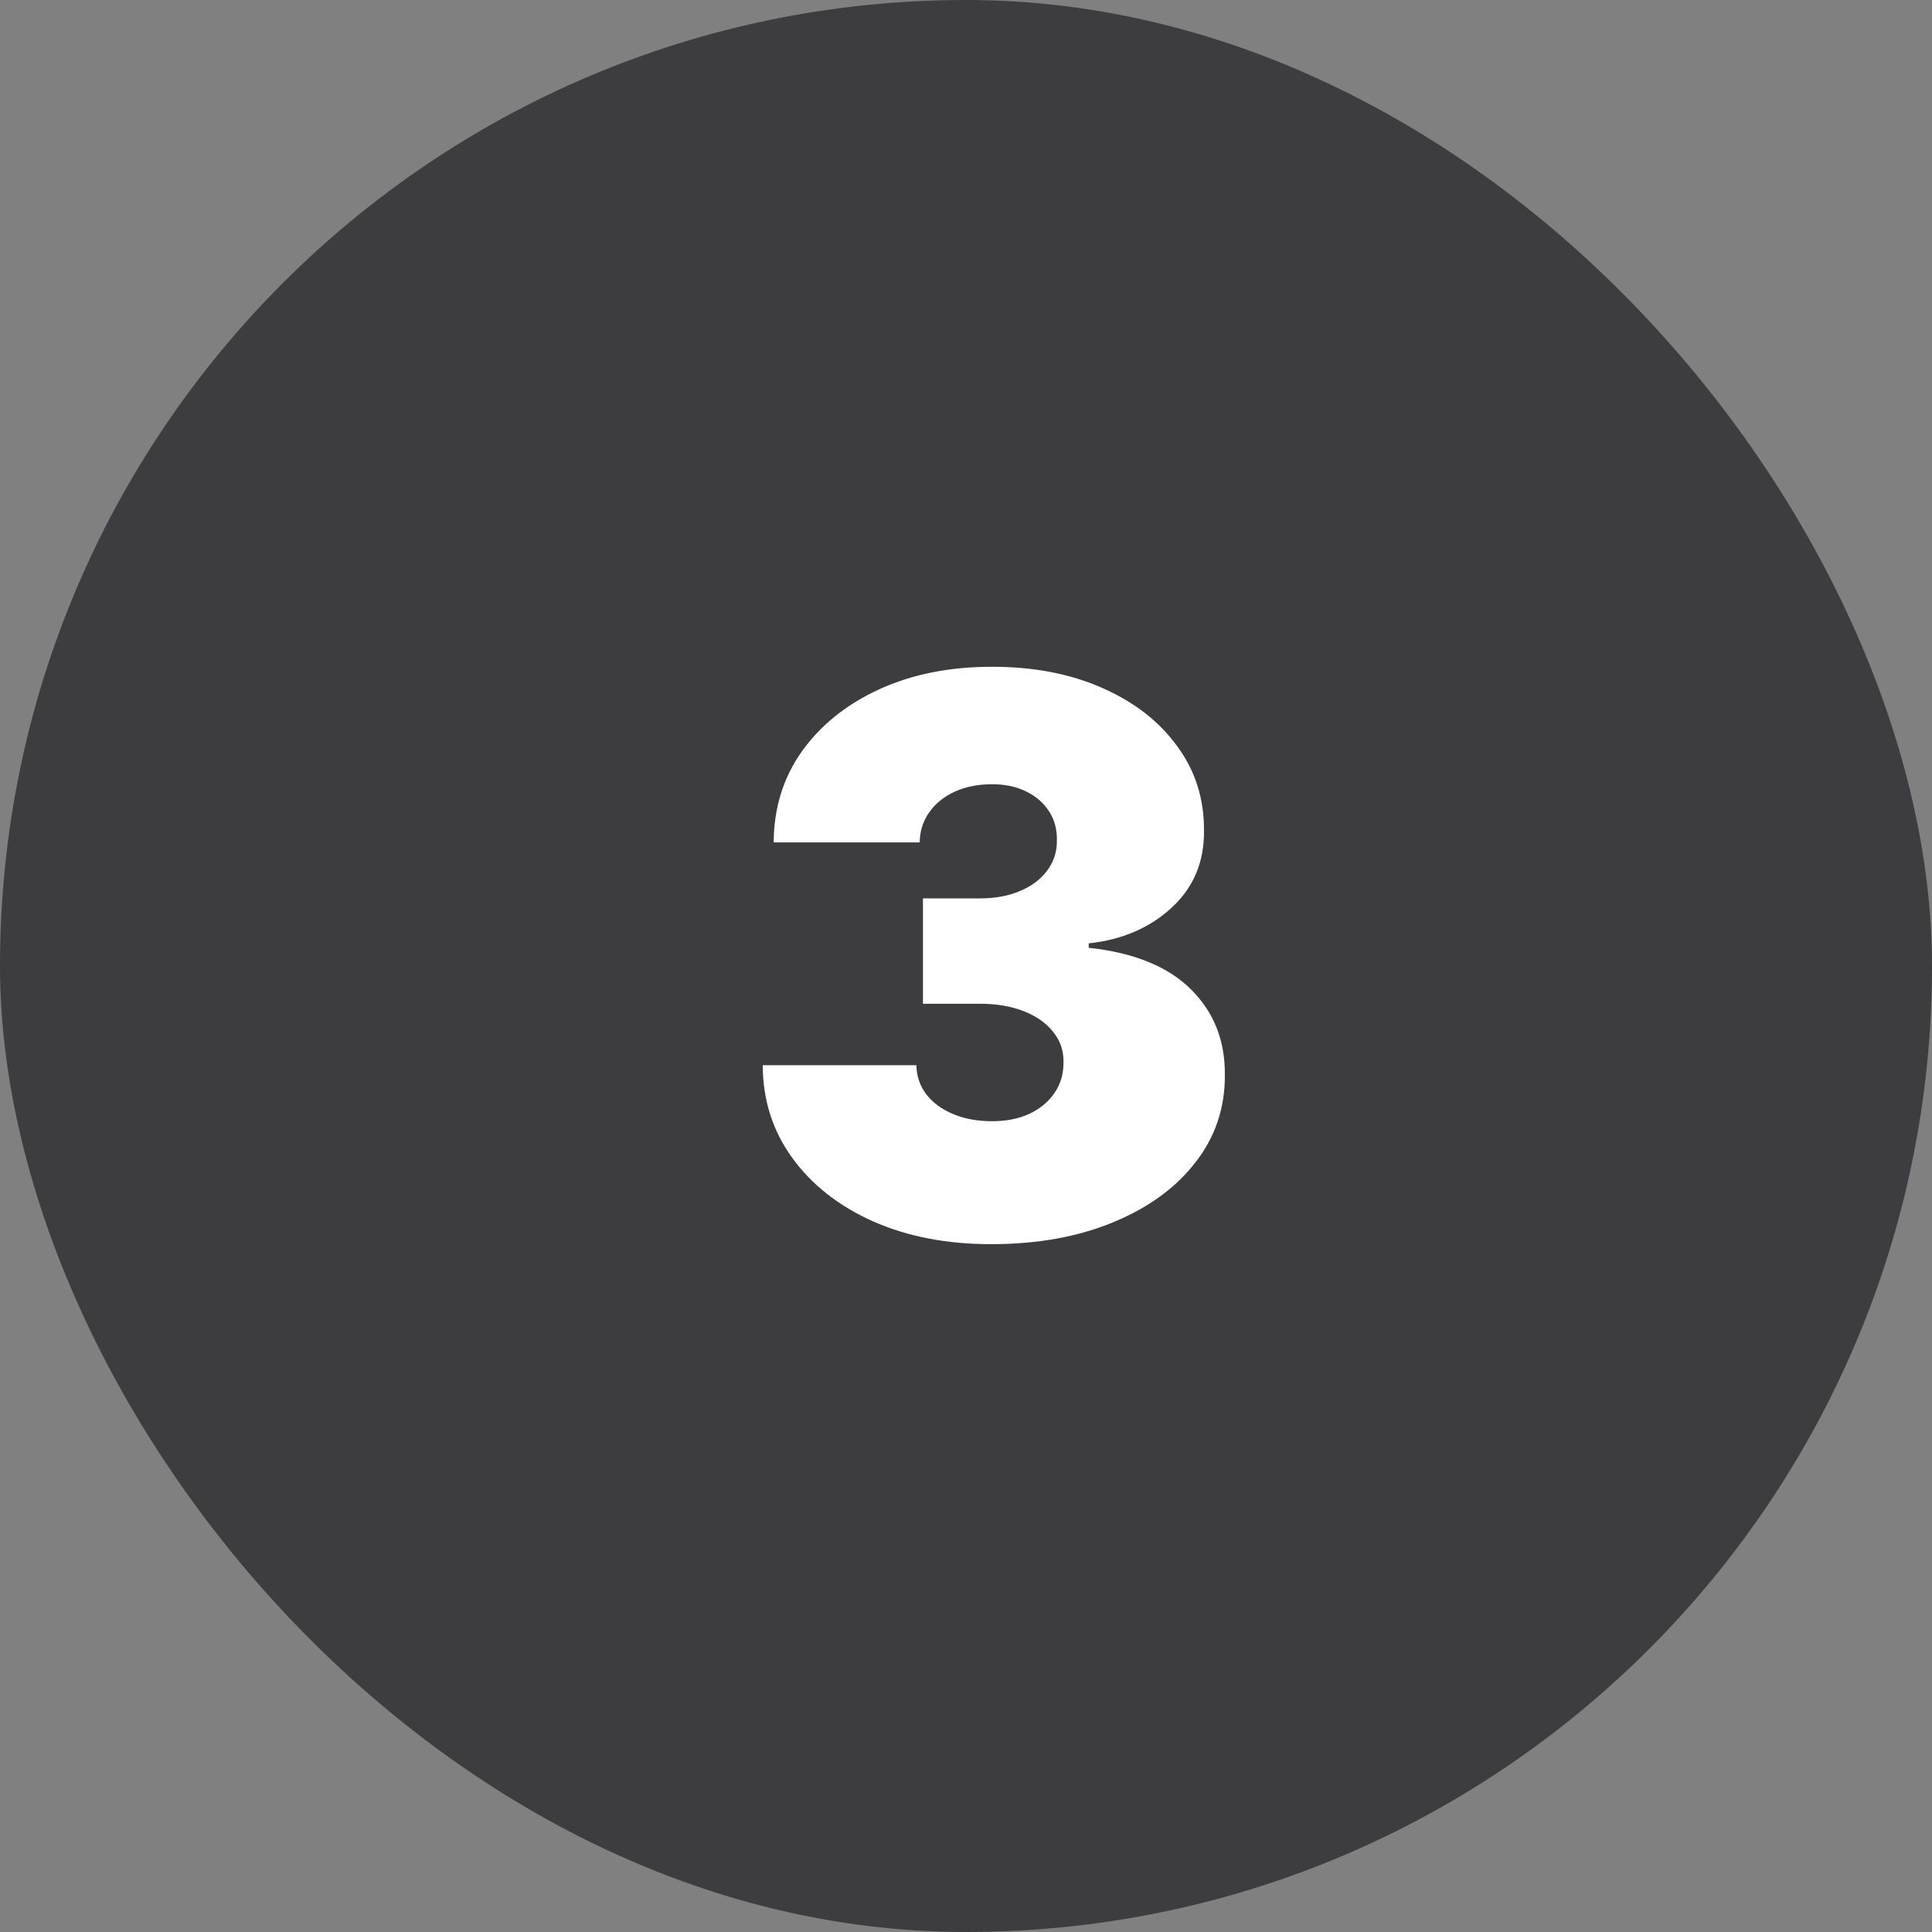
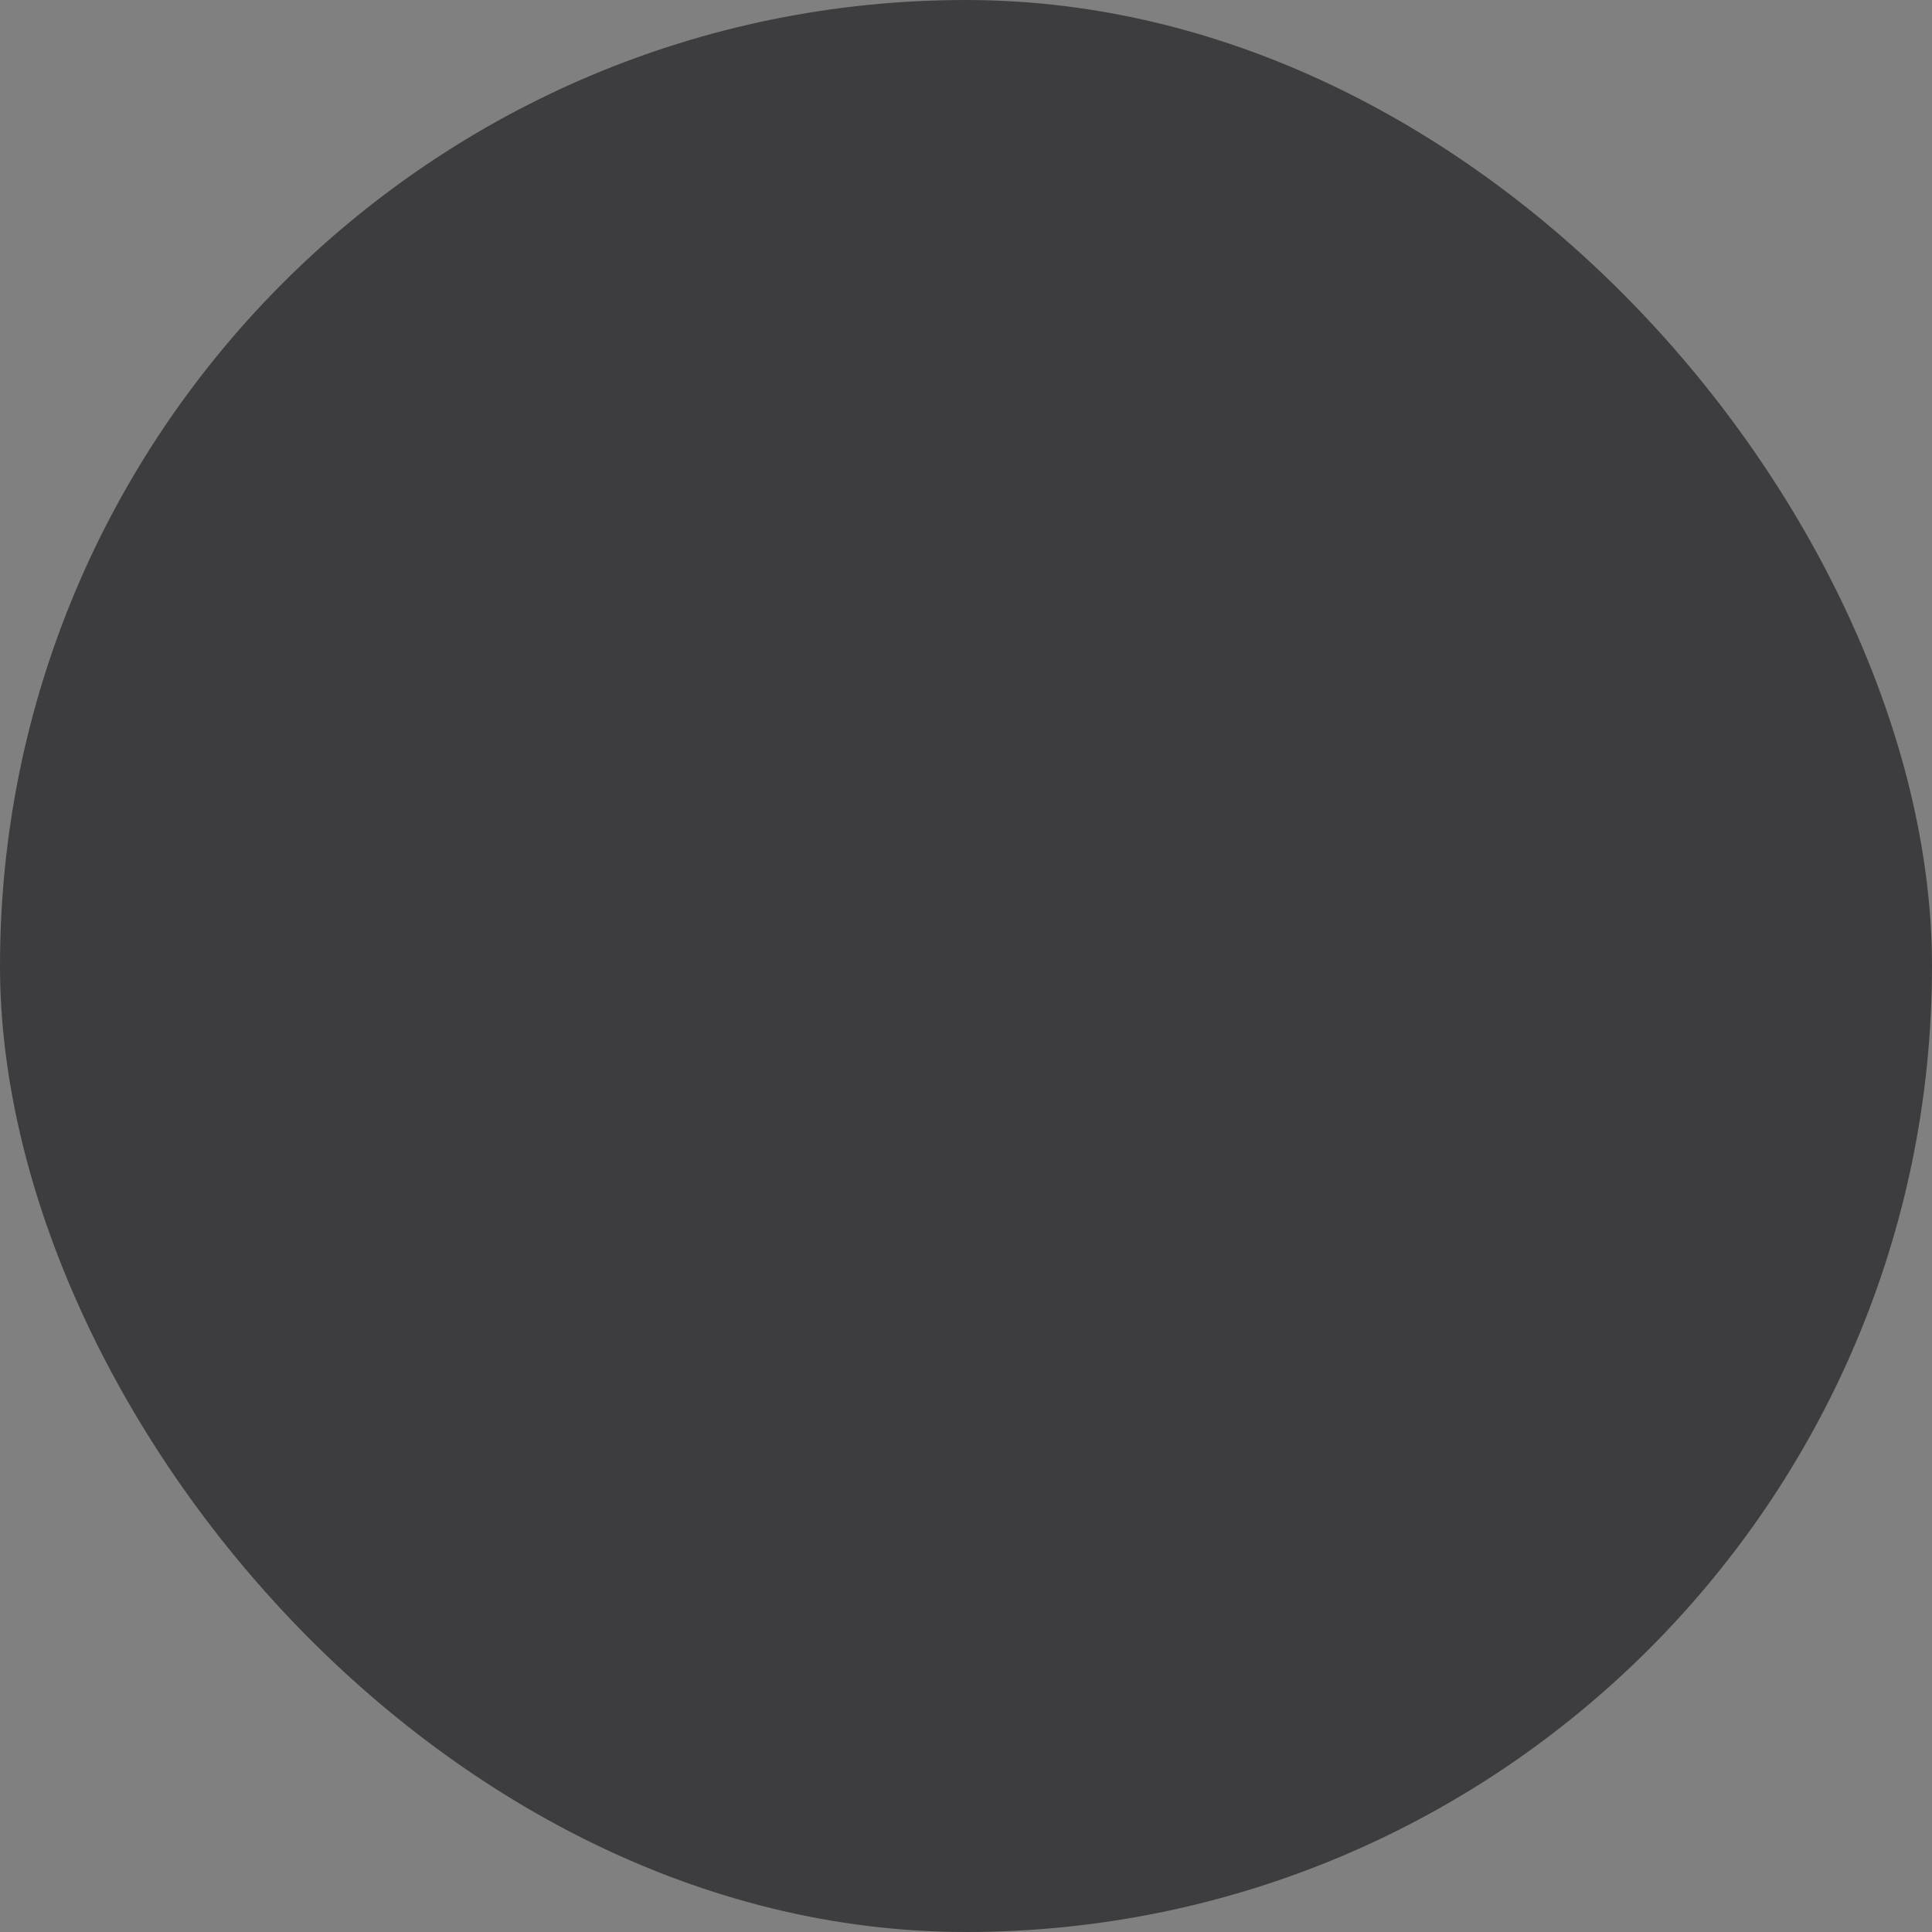
<svg xmlns="http://www.w3.org/2000/svg" width="50" height="50" viewBox="0 0 50 50" fill="none">
  <rect x="0" y="0" width="50" height="50" fill="#808080" stroke="none" />
  <rect width="50" height="50" rx="25" fill="#3D3D3F" />
-   <path d="M25.648 32.199C24.502 32.199 23.484 32.002 22.594 31.609C21.708 31.212 21.012 30.665 20.506 29.969C19.999 29.273 19.743 28.473 19.739 27.568H23.716C23.721 27.848 23.806 28.099 23.972 28.321C24.142 28.539 24.374 28.709 24.668 28.832C24.961 28.956 25.297 29.017 25.676 29.017C26.041 29.017 26.363 28.953 26.642 28.825C26.921 28.693 27.139 28.51 27.296 28.278C27.452 28.046 27.527 27.781 27.523 27.483C27.527 27.189 27.438 26.929 27.253 26.702C27.073 26.474 26.82 26.297 26.493 26.169C26.166 26.041 25.79 25.977 25.364 25.977H23.886V23.25H25.364C25.757 23.25 26.102 23.186 26.401 23.058C26.704 22.93 26.938 22.753 27.104 22.526C27.274 22.298 27.357 22.038 27.352 21.744C27.357 21.46 27.288 21.209 27.146 20.991C27.004 20.774 26.805 20.603 26.55 20.48C26.299 20.357 26.008 20.296 25.676 20.296C25.316 20.296 24.994 20.359 24.71 20.487C24.431 20.615 24.211 20.793 24.05 21.02C23.889 21.247 23.806 21.508 23.801 21.801H20.023C20.027 20.911 20.271 20.125 20.754 19.443C21.242 18.761 21.91 18.226 22.757 17.838C23.605 17.45 24.578 17.256 25.676 17.256C26.751 17.256 27.7 17.438 28.524 17.803C29.353 18.167 29.999 18.669 30.463 19.308C30.932 19.943 31.164 20.669 31.159 21.489C31.169 22.303 30.889 22.971 30.321 23.491C29.758 24.012 29.043 24.32 28.176 24.415V24.528C29.35 24.656 30.233 25.016 30.825 25.608C31.417 26.195 31.708 26.934 31.699 27.824C31.704 28.676 31.448 29.431 30.932 30.09C30.421 30.748 29.708 31.264 28.794 31.638C27.885 32.012 26.836 32.199 25.648 32.199Z" fill="white" />
</svg>